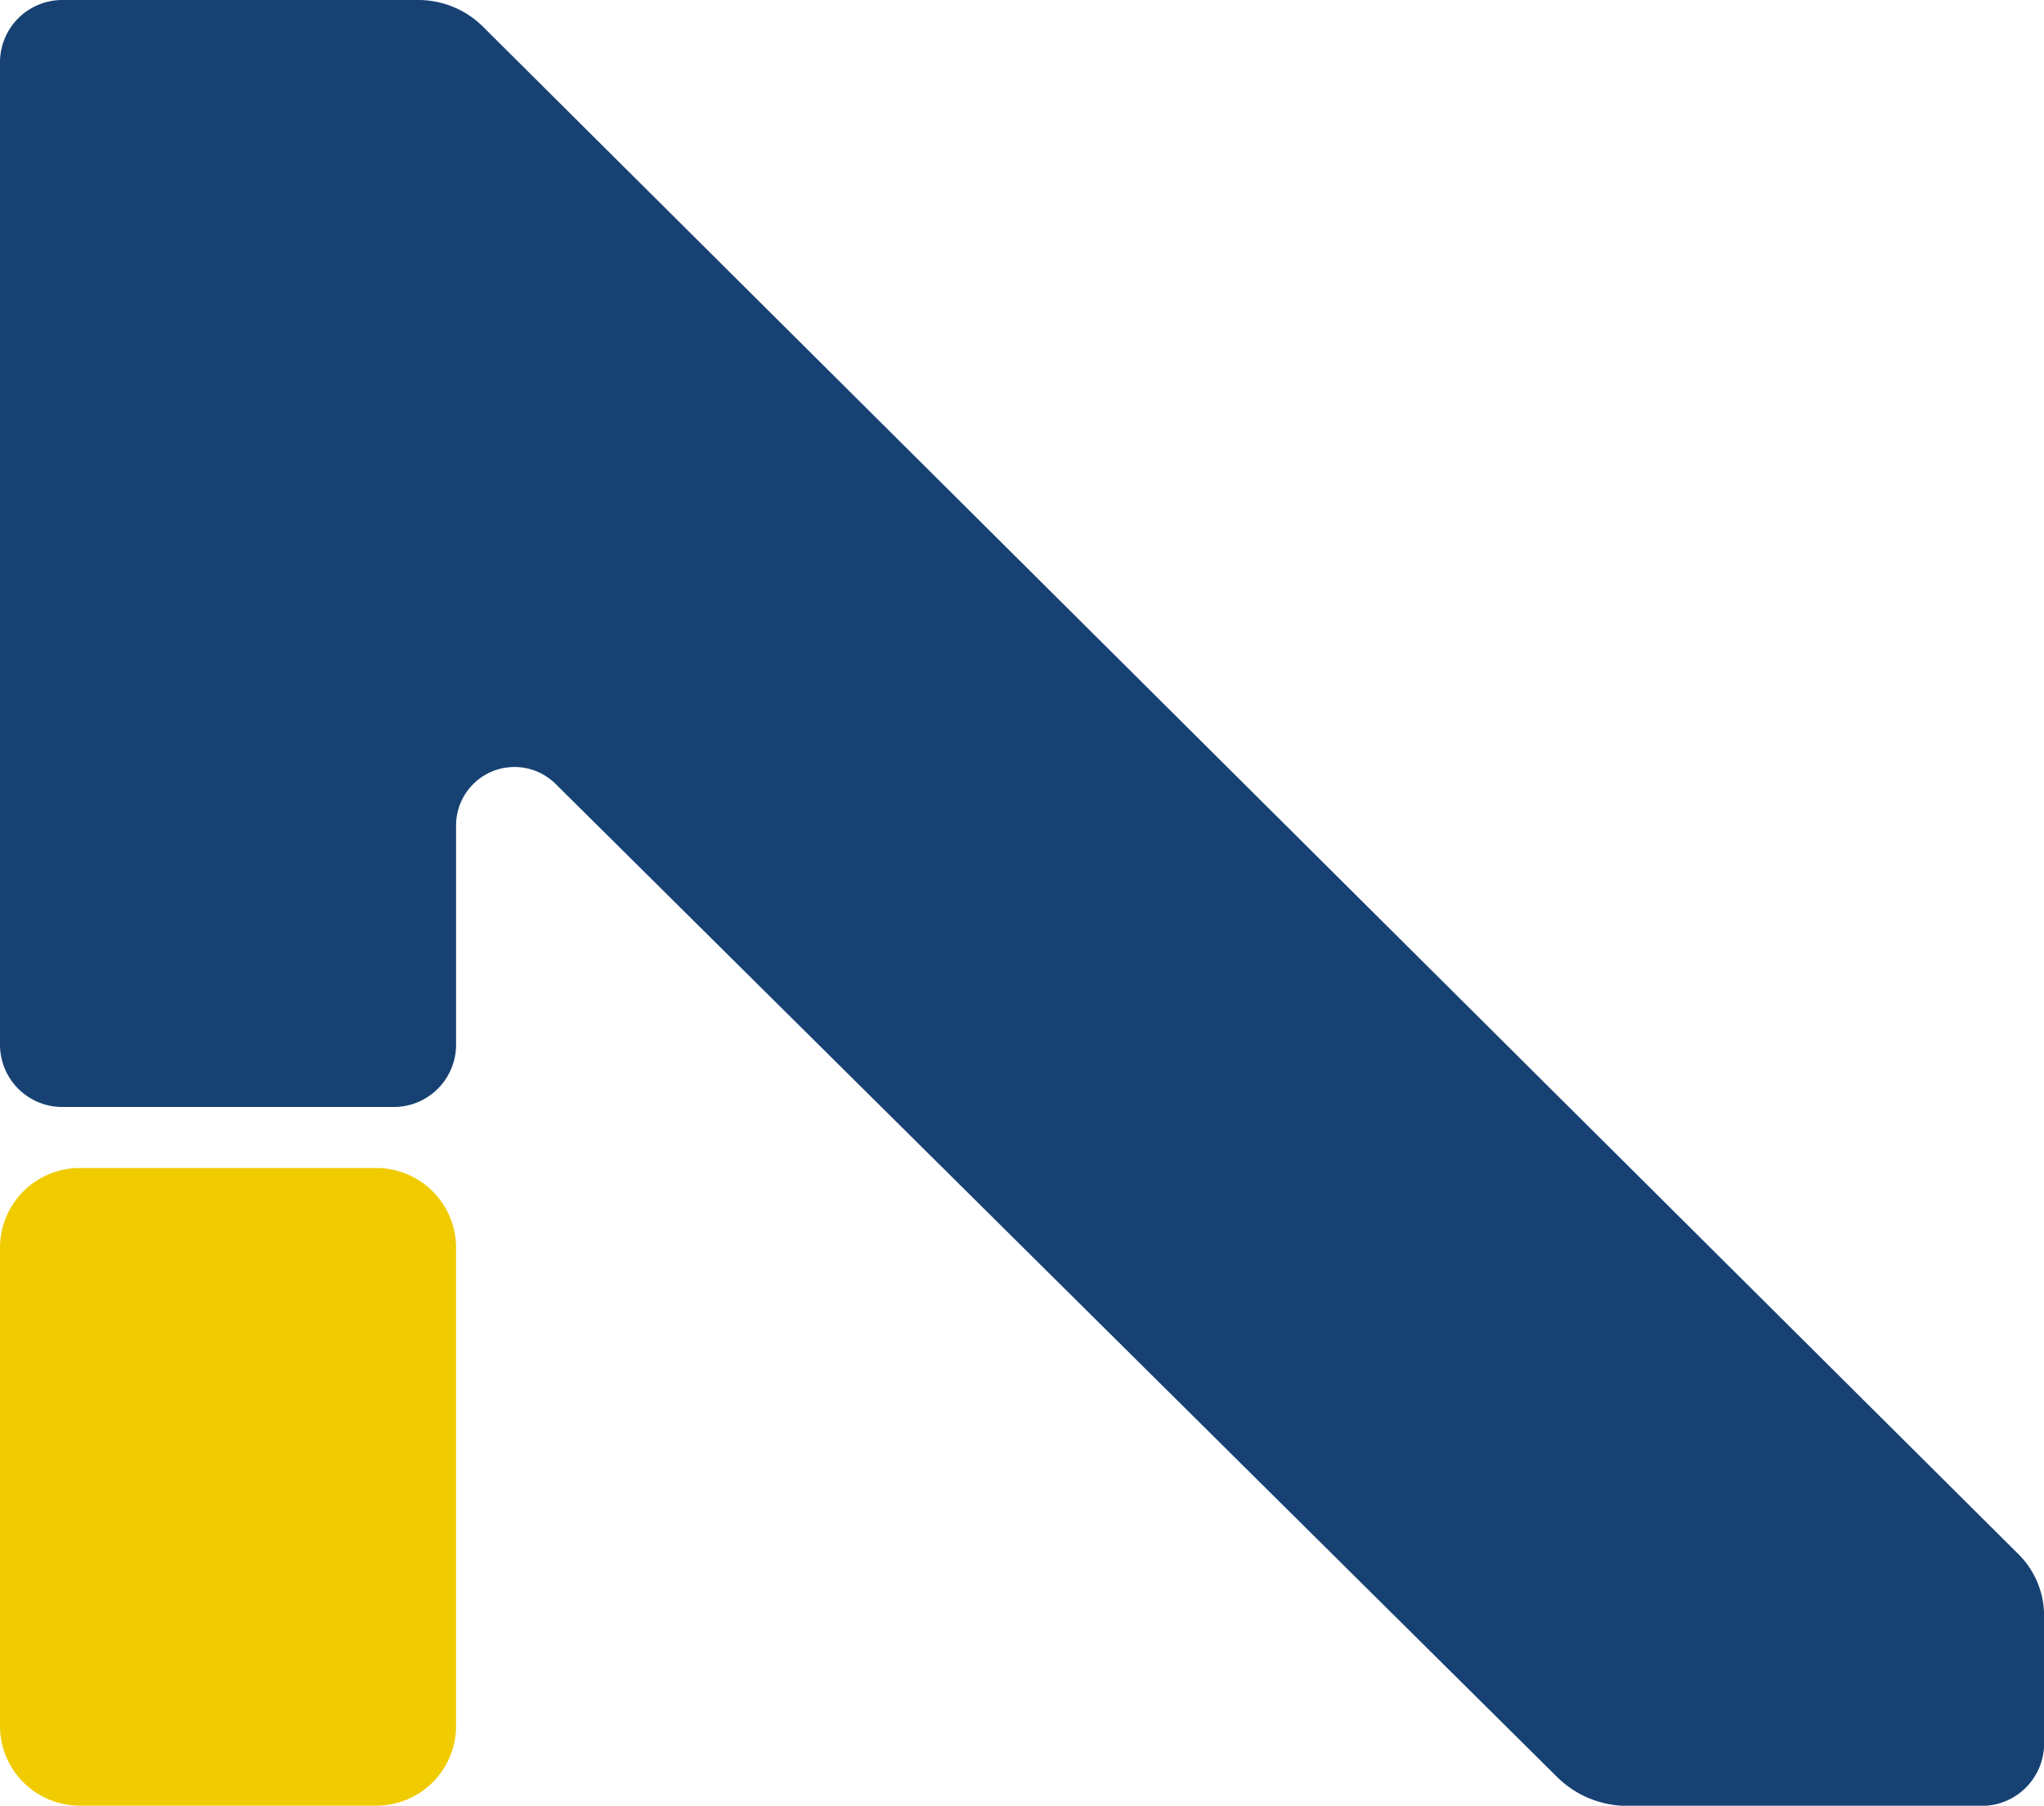
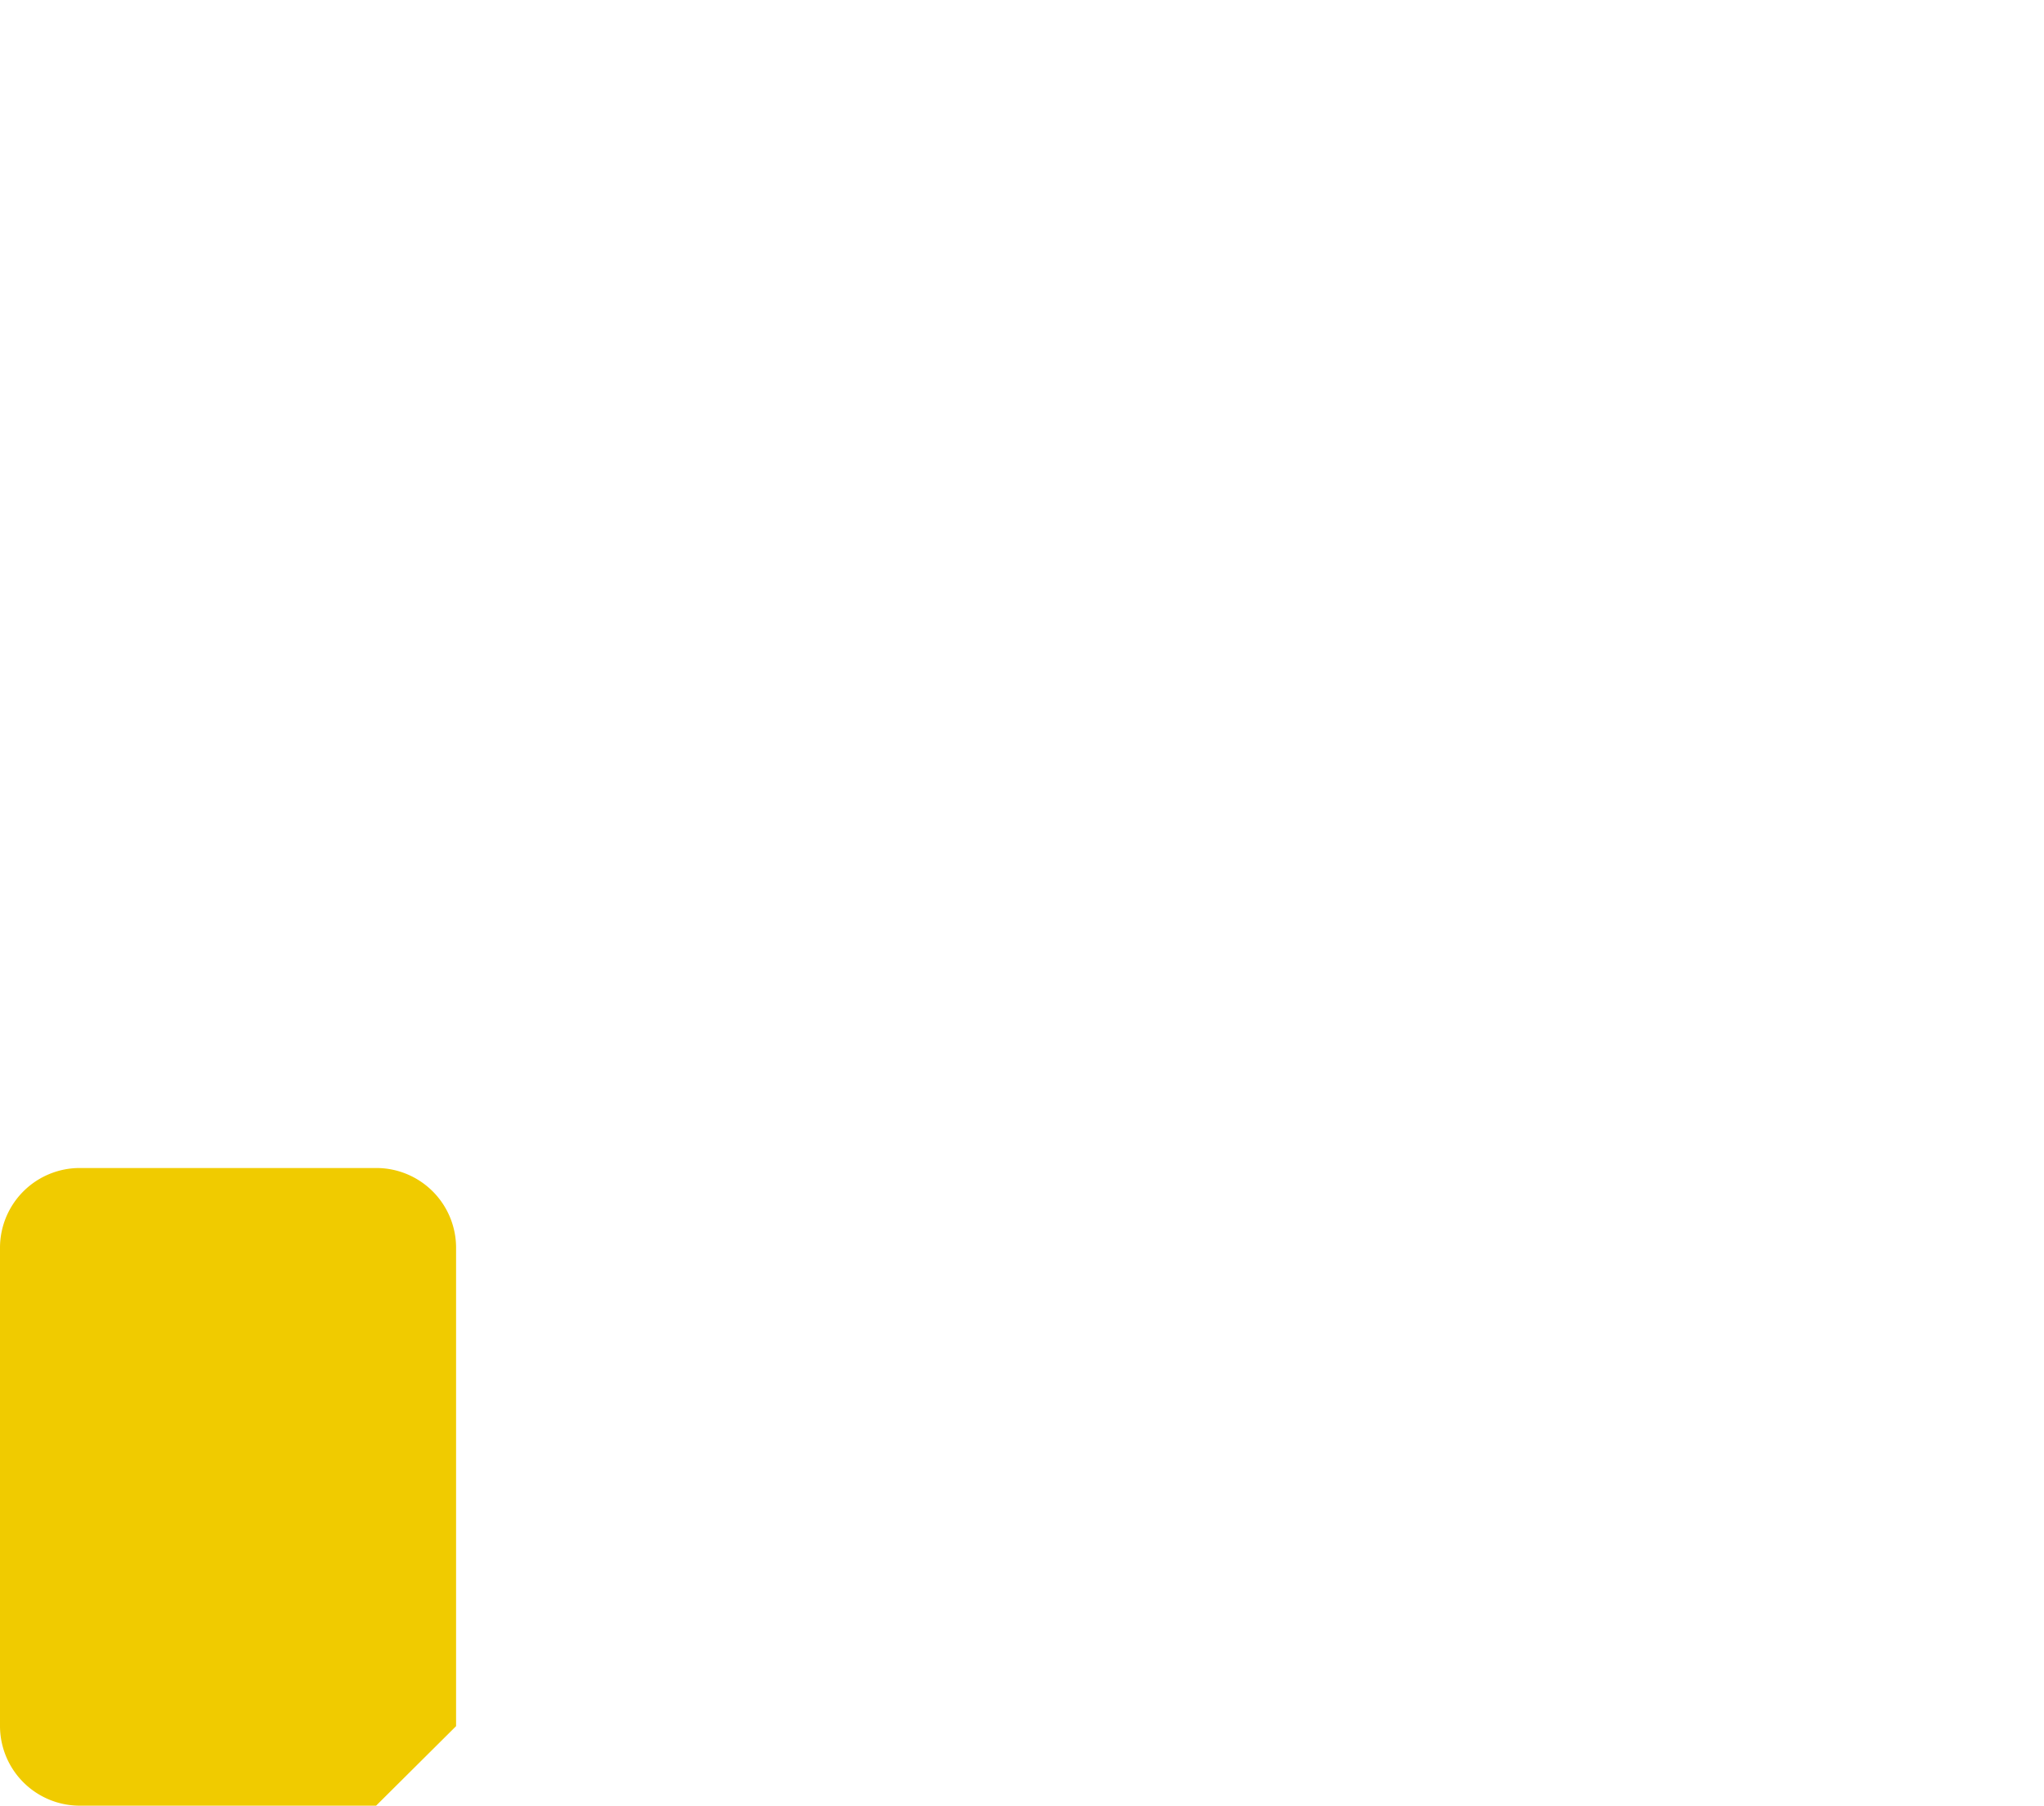
<svg xmlns="http://www.w3.org/2000/svg" width="40.066" height="35.397" viewBox="0 0 40.066 35.397">
  <defs>
    <style>
      .cls-1 {
        fill: #174173;
      }

      .cls-2 {
        fill: #f0cb00;
      }
    </style>
  </defs>
  <g id="Group_251" data-name="Group 251" transform="translate(-1020.07 -1976)">
-     <path id="Path_1339" data-name="Path 1339" class="cls-1" d="M0,20.977V1.719A1.222,1.222,0,0,1,1.226.5H8.195a1.8,1.8,0,0,1,1.273.524l30.1,29.945a1.7,1.7,0,0,1,.5,1.2v2.505A1.222,1.222,0,0,1,38.84,35.9H31.9a1.958,1.958,0,0,1-1.379-.567L10.892,15.868a1.145,1.145,0,0,0-1.952.805v4.3A1.222,1.222,0,0,1,7.714,22.2H1.226A1.222,1.222,0,0,1,0,20.977" transform="translate(1020.07 1975.5)" />
-     <path id="Path_1340" data-name="Path 1340" class="cls-2" d="M7.372,83.647h-5.8A1.564,1.564,0,0,1,0,82.088V72.706a1.564,1.564,0,0,1,1.569-1.559h5.8A1.564,1.564,0,0,1,8.94,72.706v9.382a1.564,1.564,0,0,1-1.569,1.559" transform="translate(1020.07 1927.749)" />
+     <path id="Path_1340" data-name="Path 1340" class="cls-2" d="M7.372,83.647h-5.8A1.564,1.564,0,0,1,0,82.088V72.706a1.564,1.564,0,0,1,1.569-1.559h5.8A1.564,1.564,0,0,1,8.94,72.706v9.382" transform="translate(1020.07 1927.749)" />
  </g>
</svg>